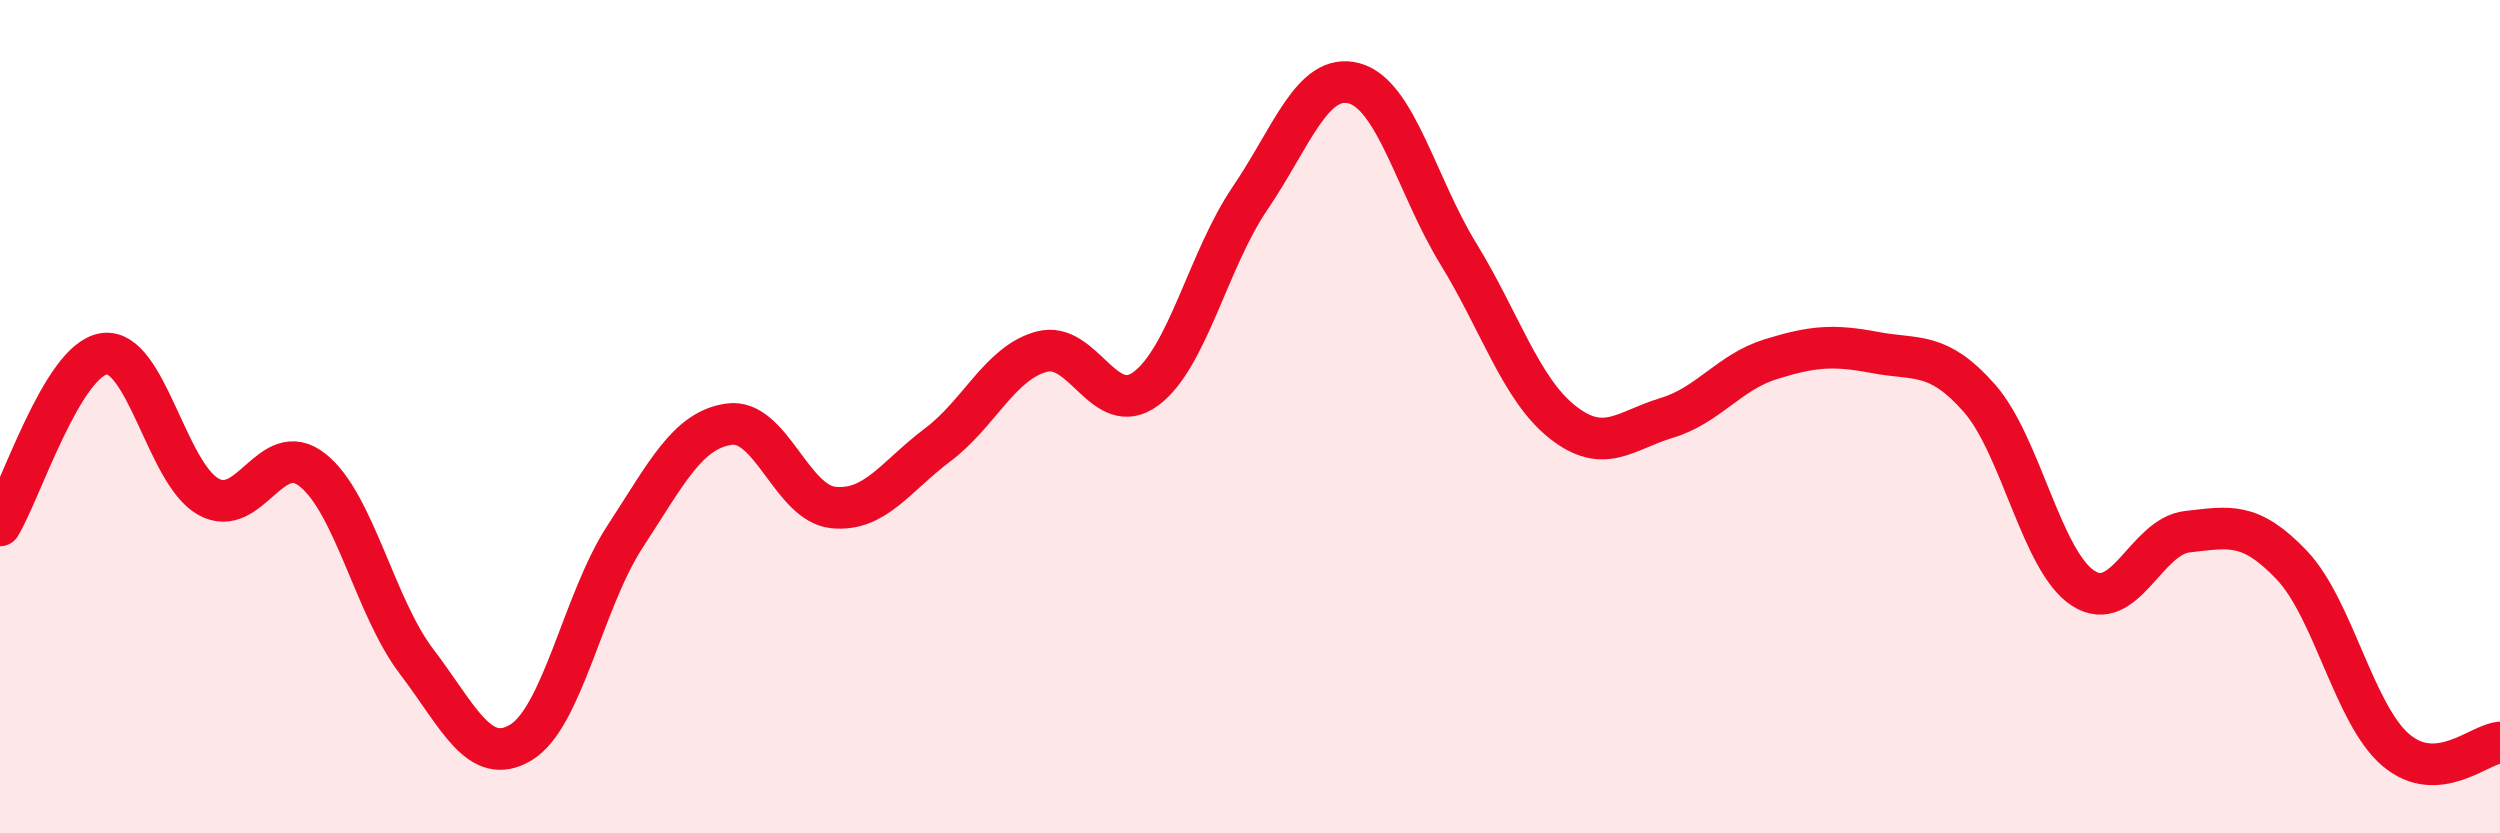
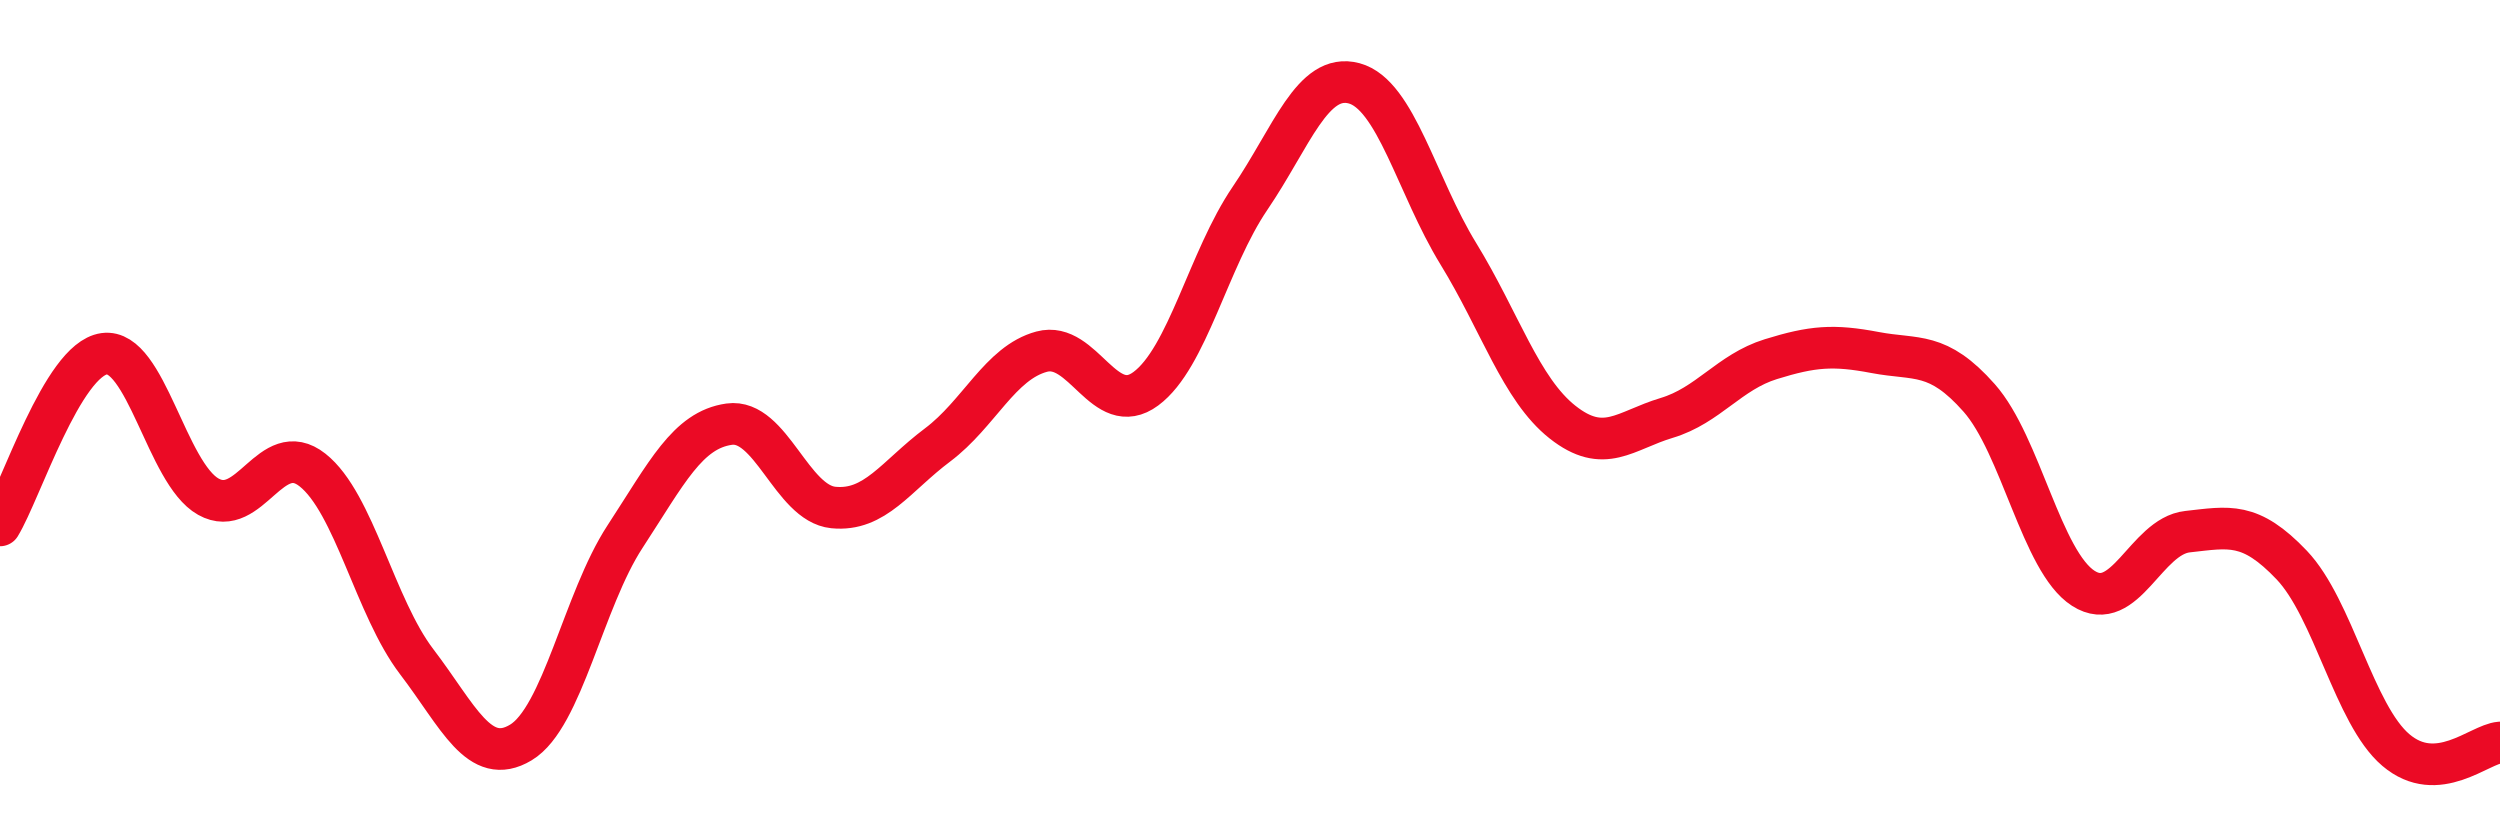
<svg xmlns="http://www.w3.org/2000/svg" width="60" height="20" viewBox="0 0 60 20">
-   <path d="M 0,12.61 C 0.5,11.79 1.5,8.63 2.5,8.49 C 3.5,8.35 4,11.36 5,11.92 C 6,12.48 6.5,10.49 7.5,11.28 C 8.5,12.07 9,14.57 10,15.88 C 11,17.19 11.5,18.42 12.5,17.82 C 13.5,17.22 14,14.41 15,12.88 C 16,11.35 16.5,10.32 17.5,10.18 C 18.5,10.04 19,12.08 20,12.18 C 21,12.28 21.5,11.43 22.5,10.68 C 23.5,9.93 24,8.71 25,8.44 C 26,8.17 26.5,10.07 27.5,9.33 C 28.5,8.59 29,6.23 30,4.76 C 31,3.29 31.5,1.73 32.5,2 C 33.5,2.27 34,4.46 35,6.09 C 36,7.72 36.5,9.34 37.5,10.13 C 38.5,10.92 39,10.33 40,10.03 C 41,9.73 41.5,8.93 42.5,8.62 C 43.5,8.31 44,8.27 45,8.46 C 46,8.65 46.5,8.42 47.5,9.55 C 48.5,10.68 49,13.48 50,14.12 C 51,14.76 51.5,12.87 52.5,12.76 C 53.5,12.65 54,12.51 55,13.56 C 56,14.61 56.5,17.15 57.5,18 C 58.5,18.85 59.5,17.86 60,17.82L60 20L0 20Z" fill="#EB0A25" opacity="0.1" stroke-linecap="round" stroke-linejoin="round" />
  <path d="M 0,12.61 C 0.5,11.79 1.5,8.63 2.5,8.49 C 3.5,8.35 4,11.36 5,11.92 C 6,12.48 6.5,10.49 7.5,11.28 C 8.5,12.07 9,14.57 10,15.88 C 11,17.19 11.5,18.42 12.5,17.82 C 13.5,17.22 14,14.41 15,12.88 C 16,11.35 16.5,10.32 17.5,10.18 C 18.5,10.04 19,12.08 20,12.18 C 21,12.28 21.5,11.43 22.5,10.68 C 23.5,9.93 24,8.71 25,8.44 C 26,8.17 26.5,10.07 27.5,9.33 C 28.5,8.59 29,6.23 30,4.76 C 31,3.29 31.5,1.73 32.5,2 C 33.5,2.27 34,4.46 35,6.09 C 36,7.72 36.5,9.34 37.5,10.13 C 38.5,10.92 39,10.33 40,10.03 C 41,9.73 41.5,8.93 42.5,8.62 C 43.5,8.31 44,8.27 45,8.46 C 46,8.65 46.5,8.42 47.5,9.55 C 48.5,10.68 49,13.48 50,14.12 C 51,14.76 51.5,12.87 52.5,12.76 C 53.5,12.65 54,12.51 55,13.56 C 56,14.61 56.5,17.15 57.5,18 C 58.5,18.85 59.5,17.86 60,17.82" stroke="#EB0A25" stroke-width="1" fill="none" stroke-linecap="round" stroke-linejoin="round" />
</svg>